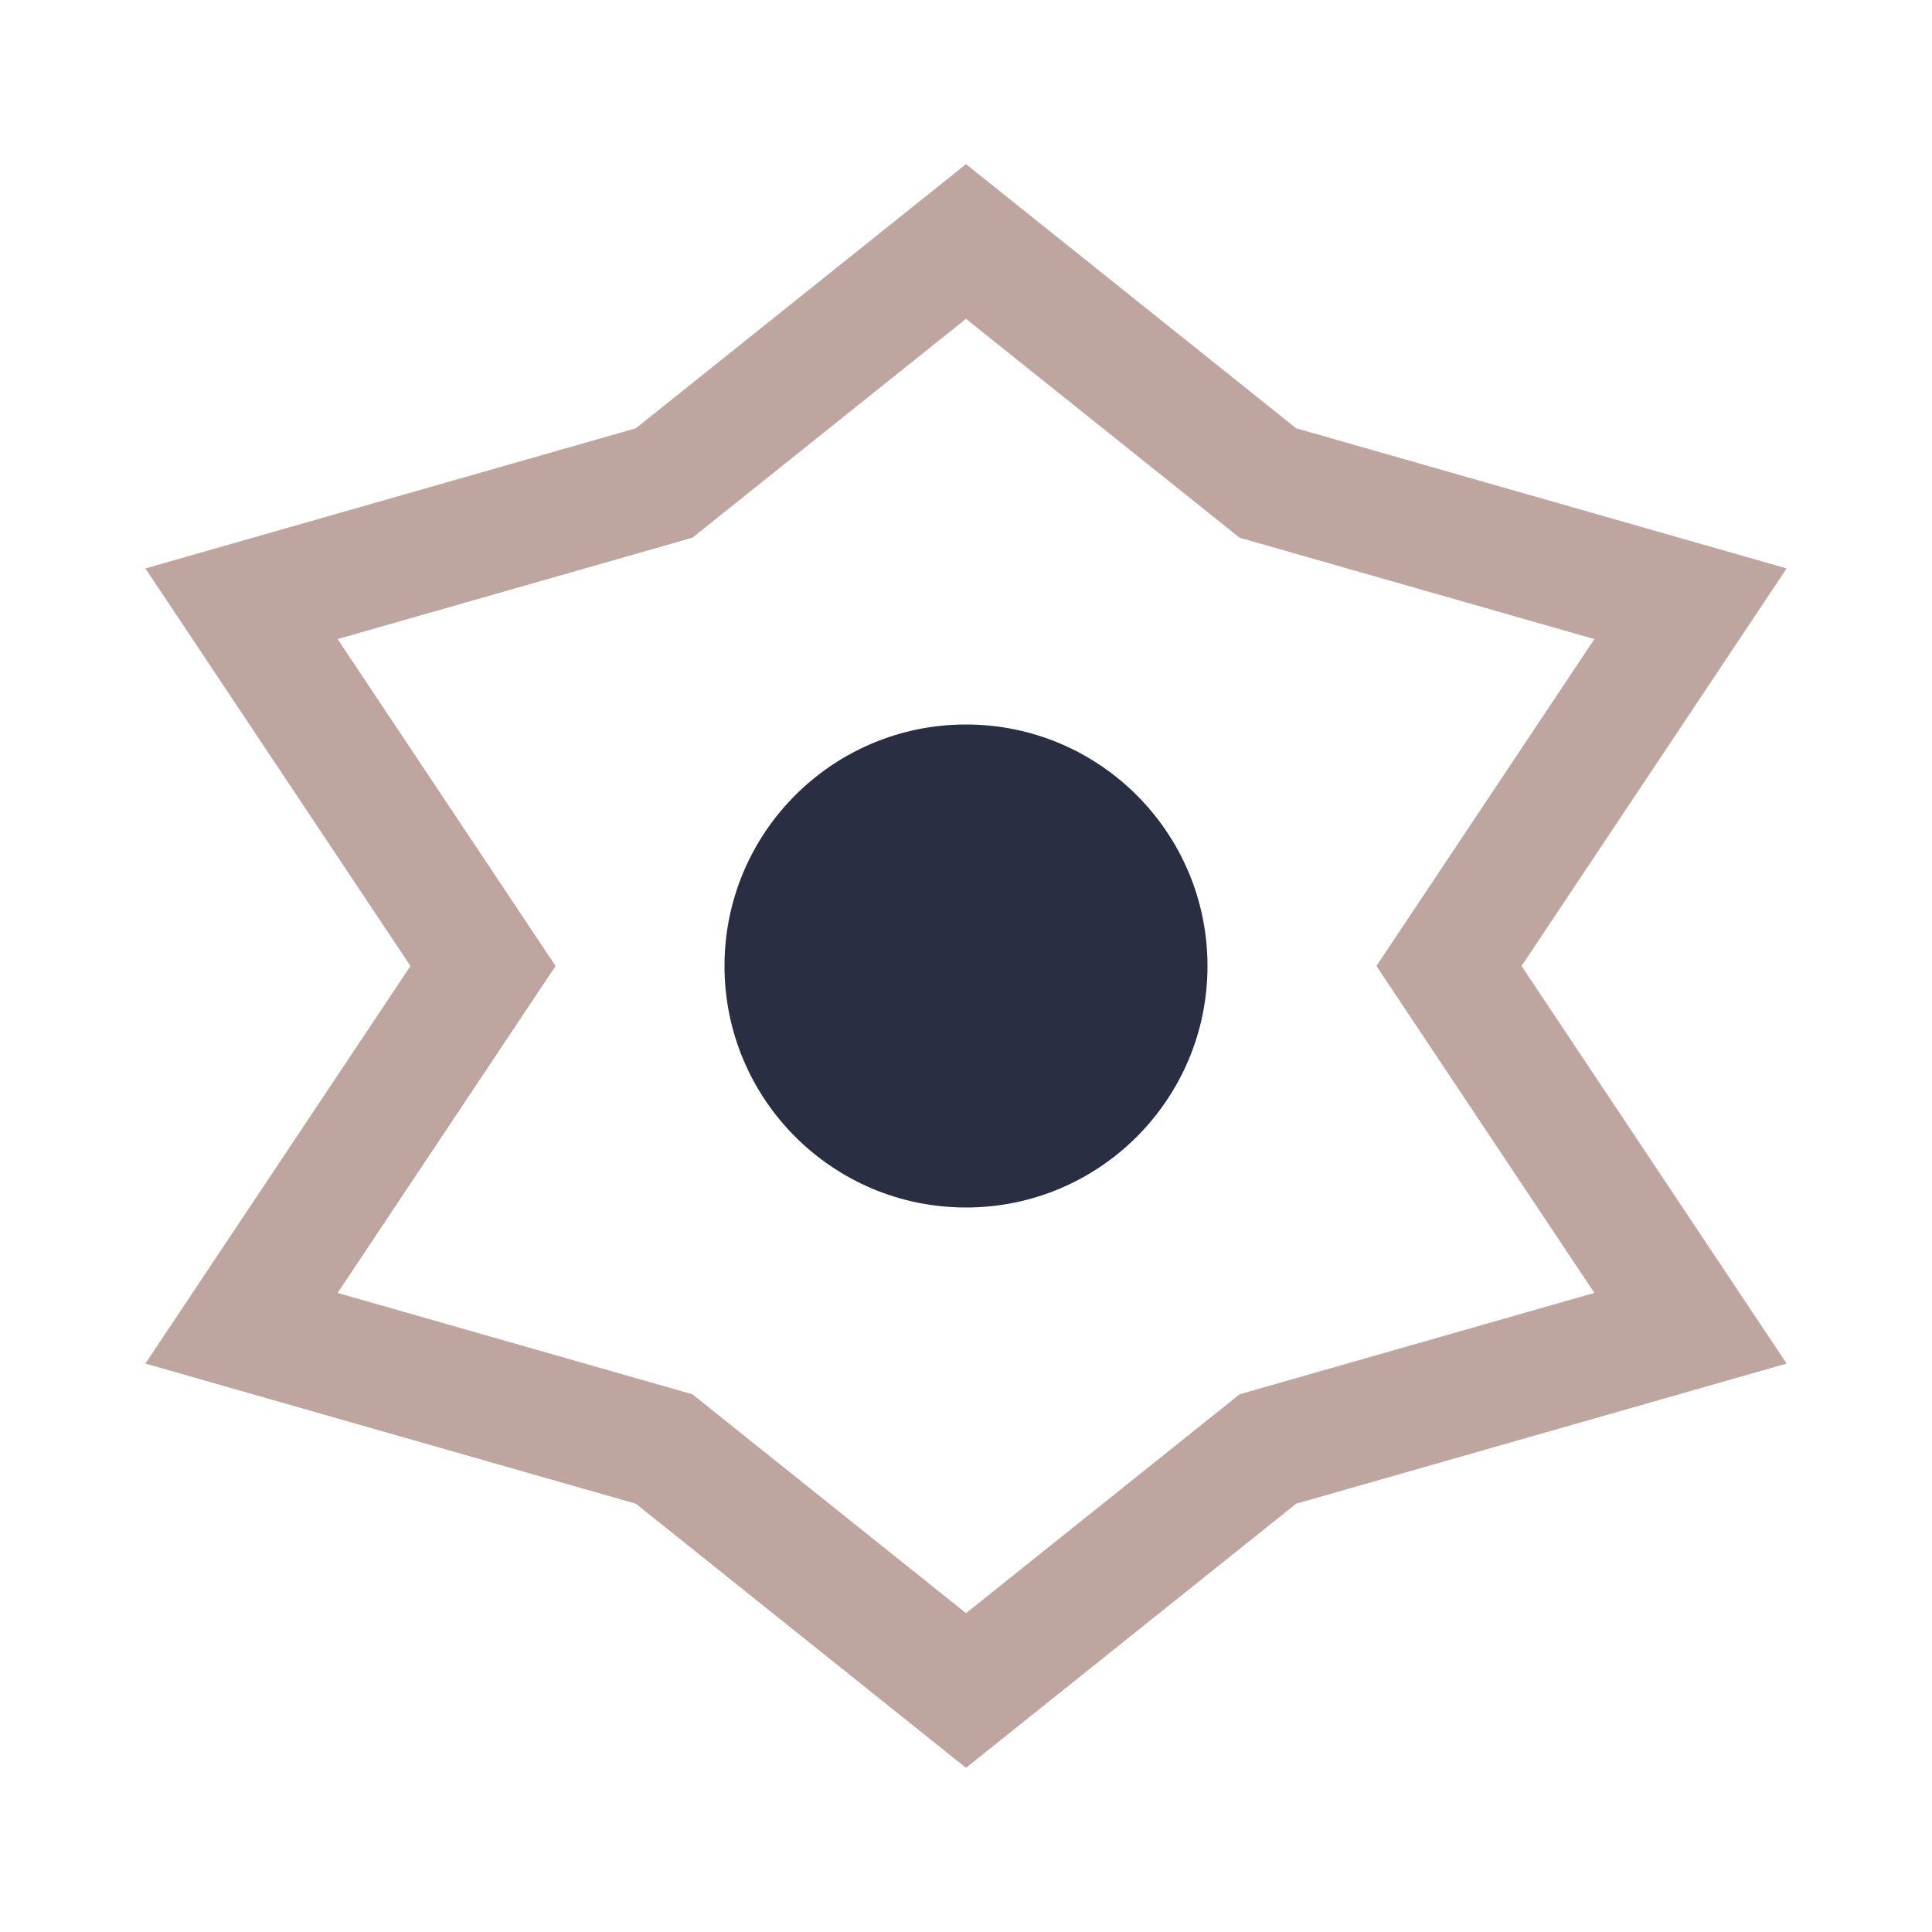
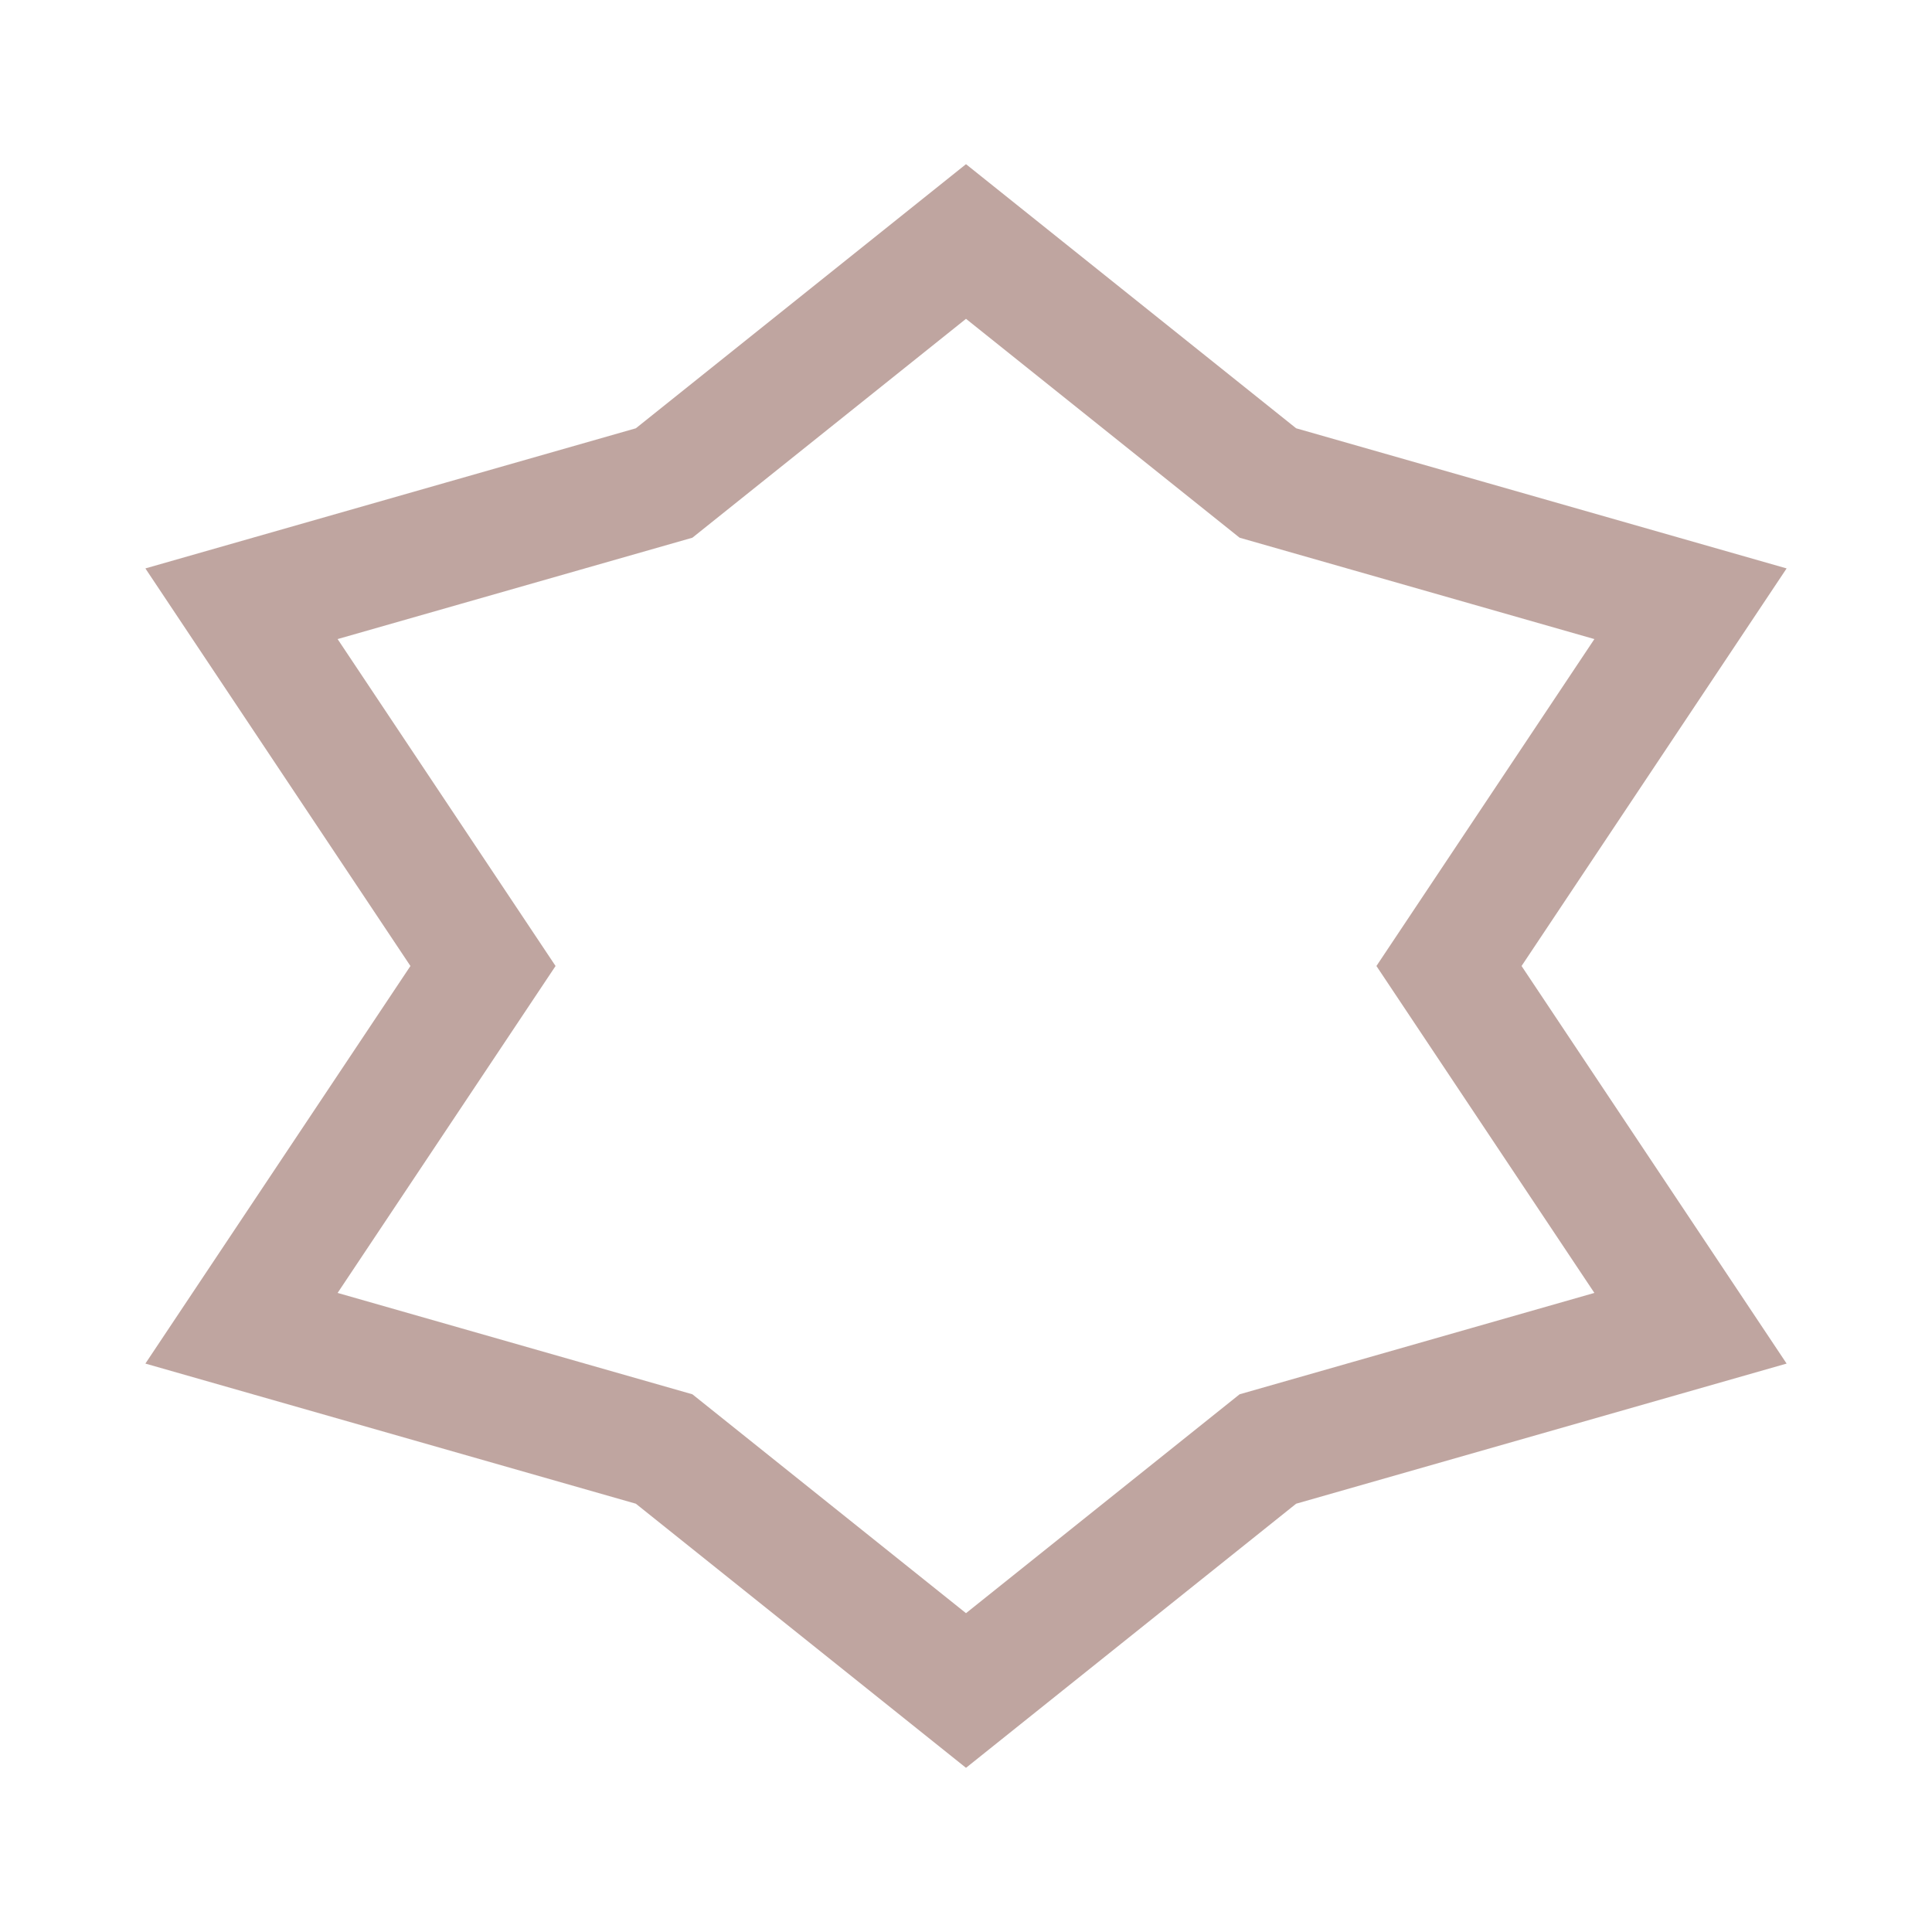
<svg xmlns="http://www.w3.org/2000/svg" width="32" height="32" viewBox="0 0 32 32">
  <polygon points="16,4 21,8 28,10 24,16 28,22 21,24 16,28 11,24 4,22 8,16 4,10 11,8" fill="none" stroke="#BFA5A0" stroke-width="2" />
-   <circle cx="16" cy="16" r="4" fill="#2A2E43" />
</svg>